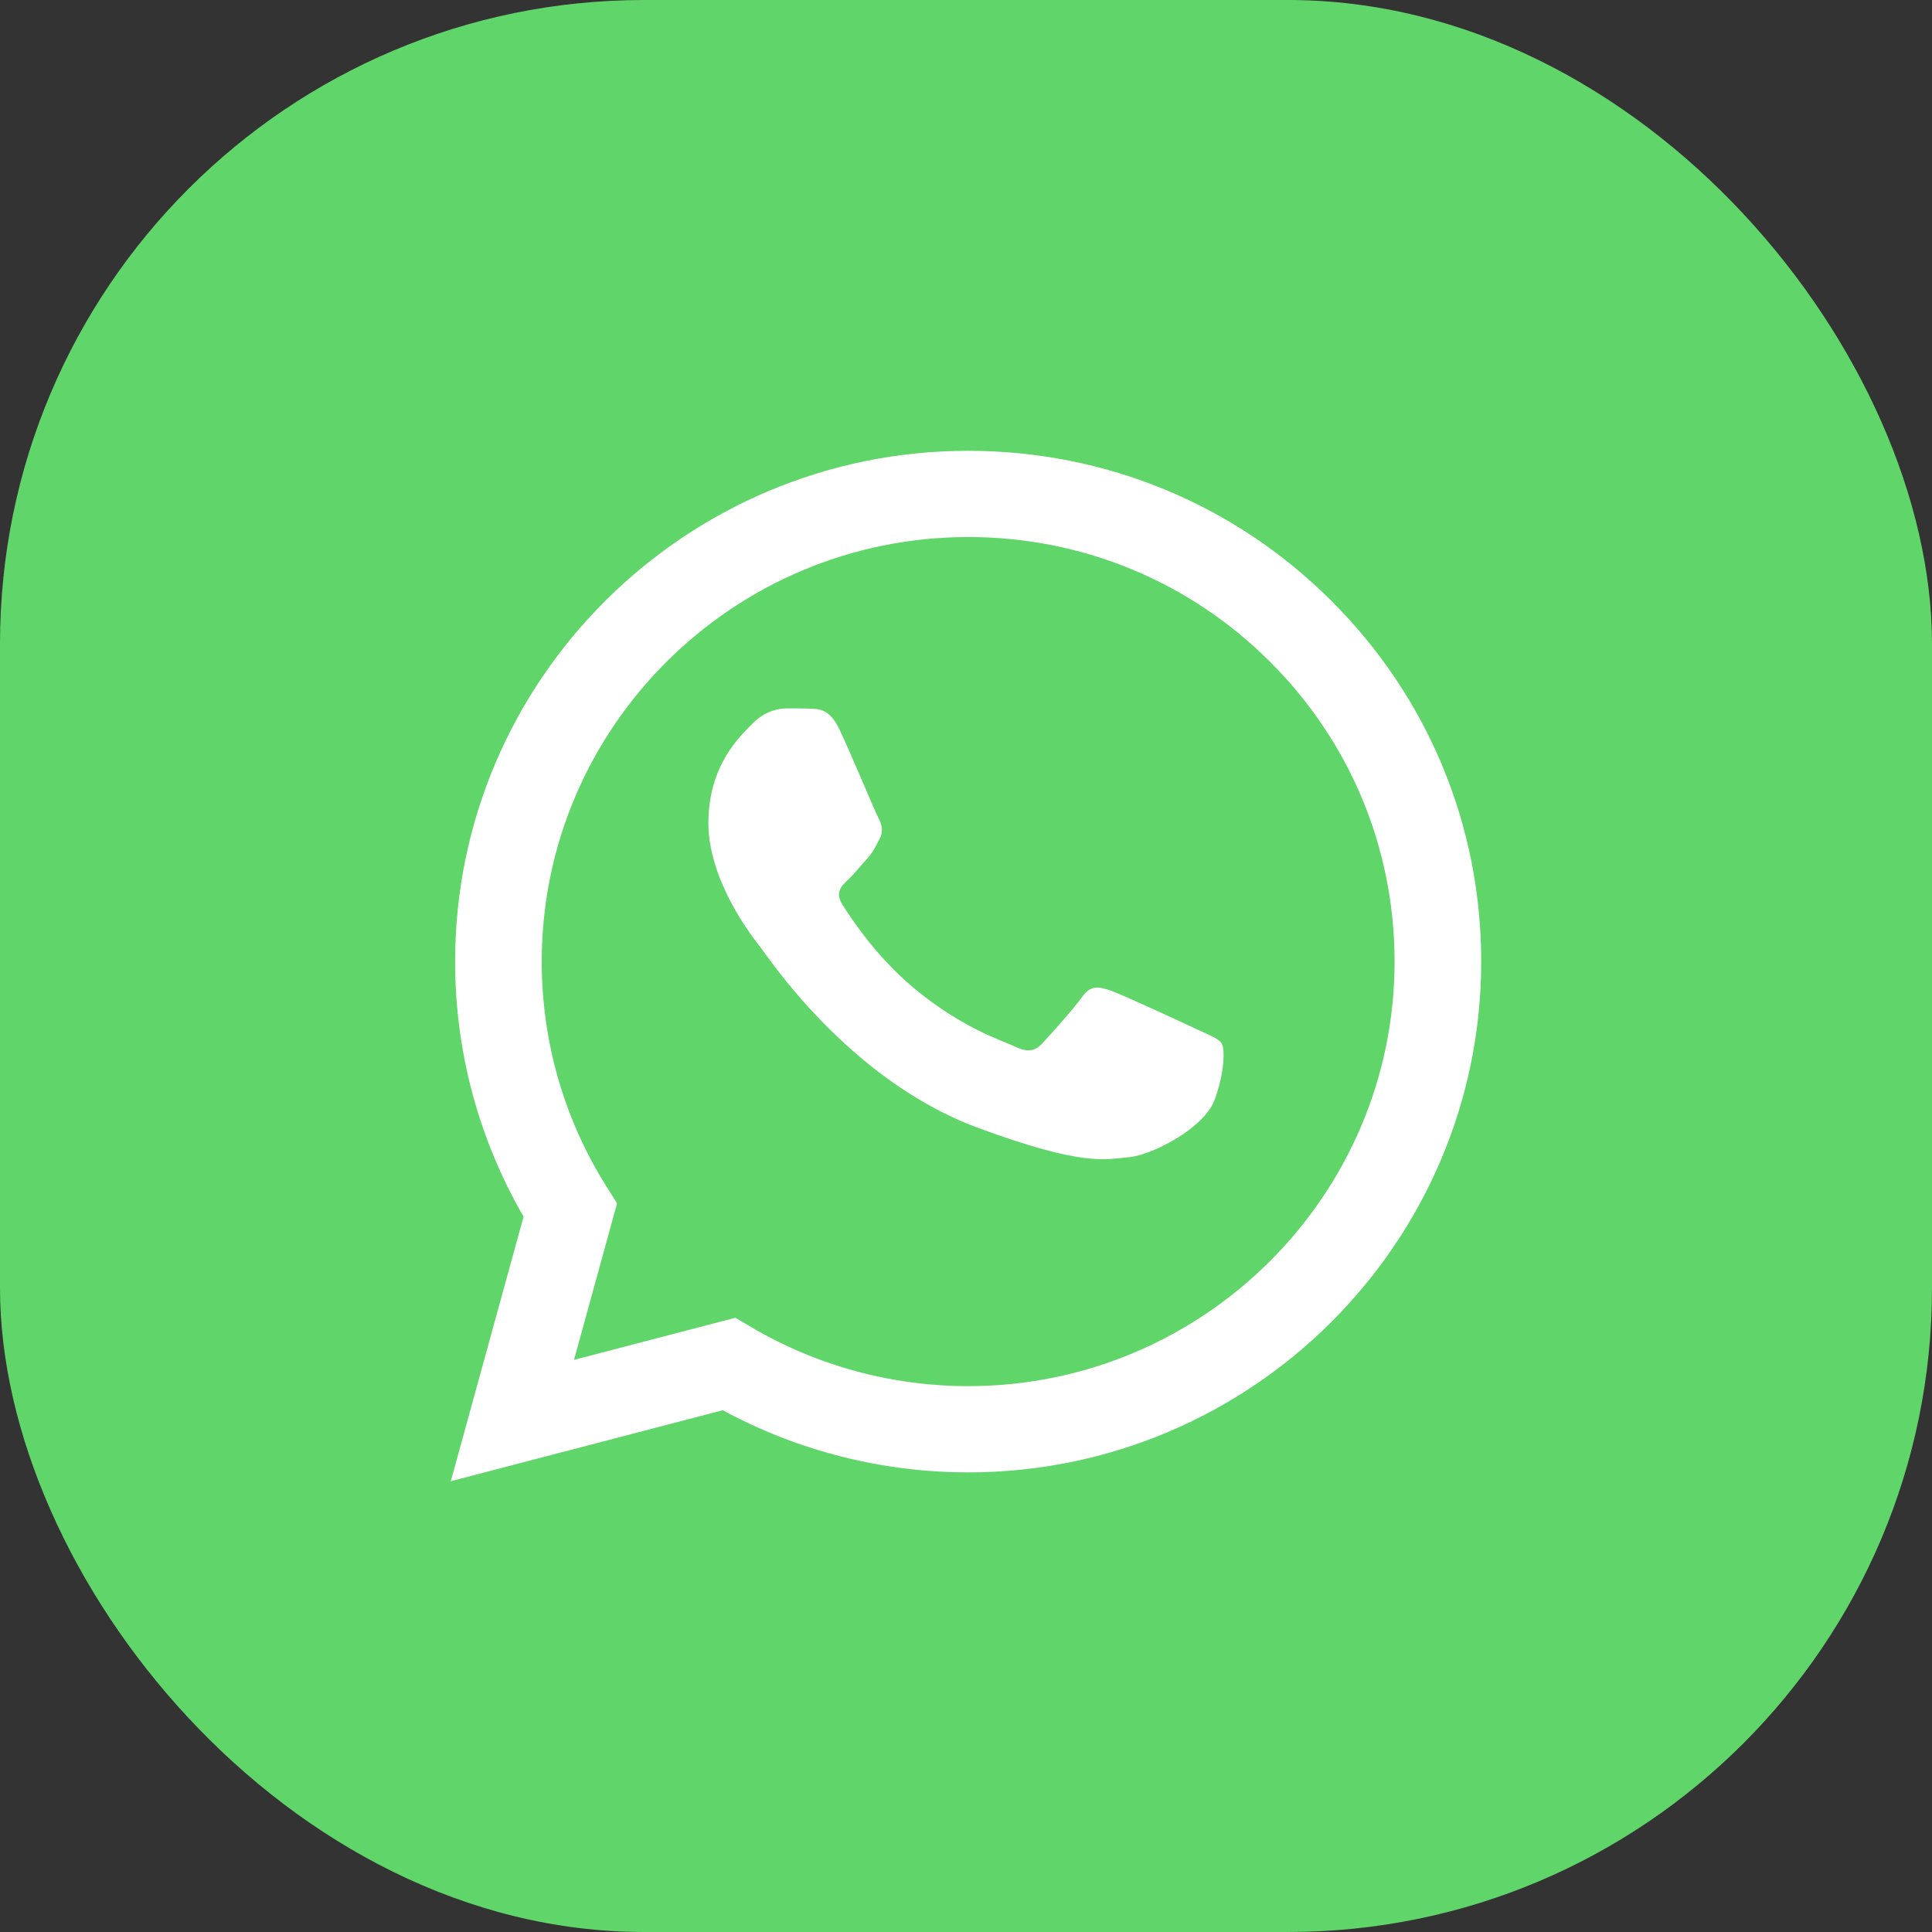
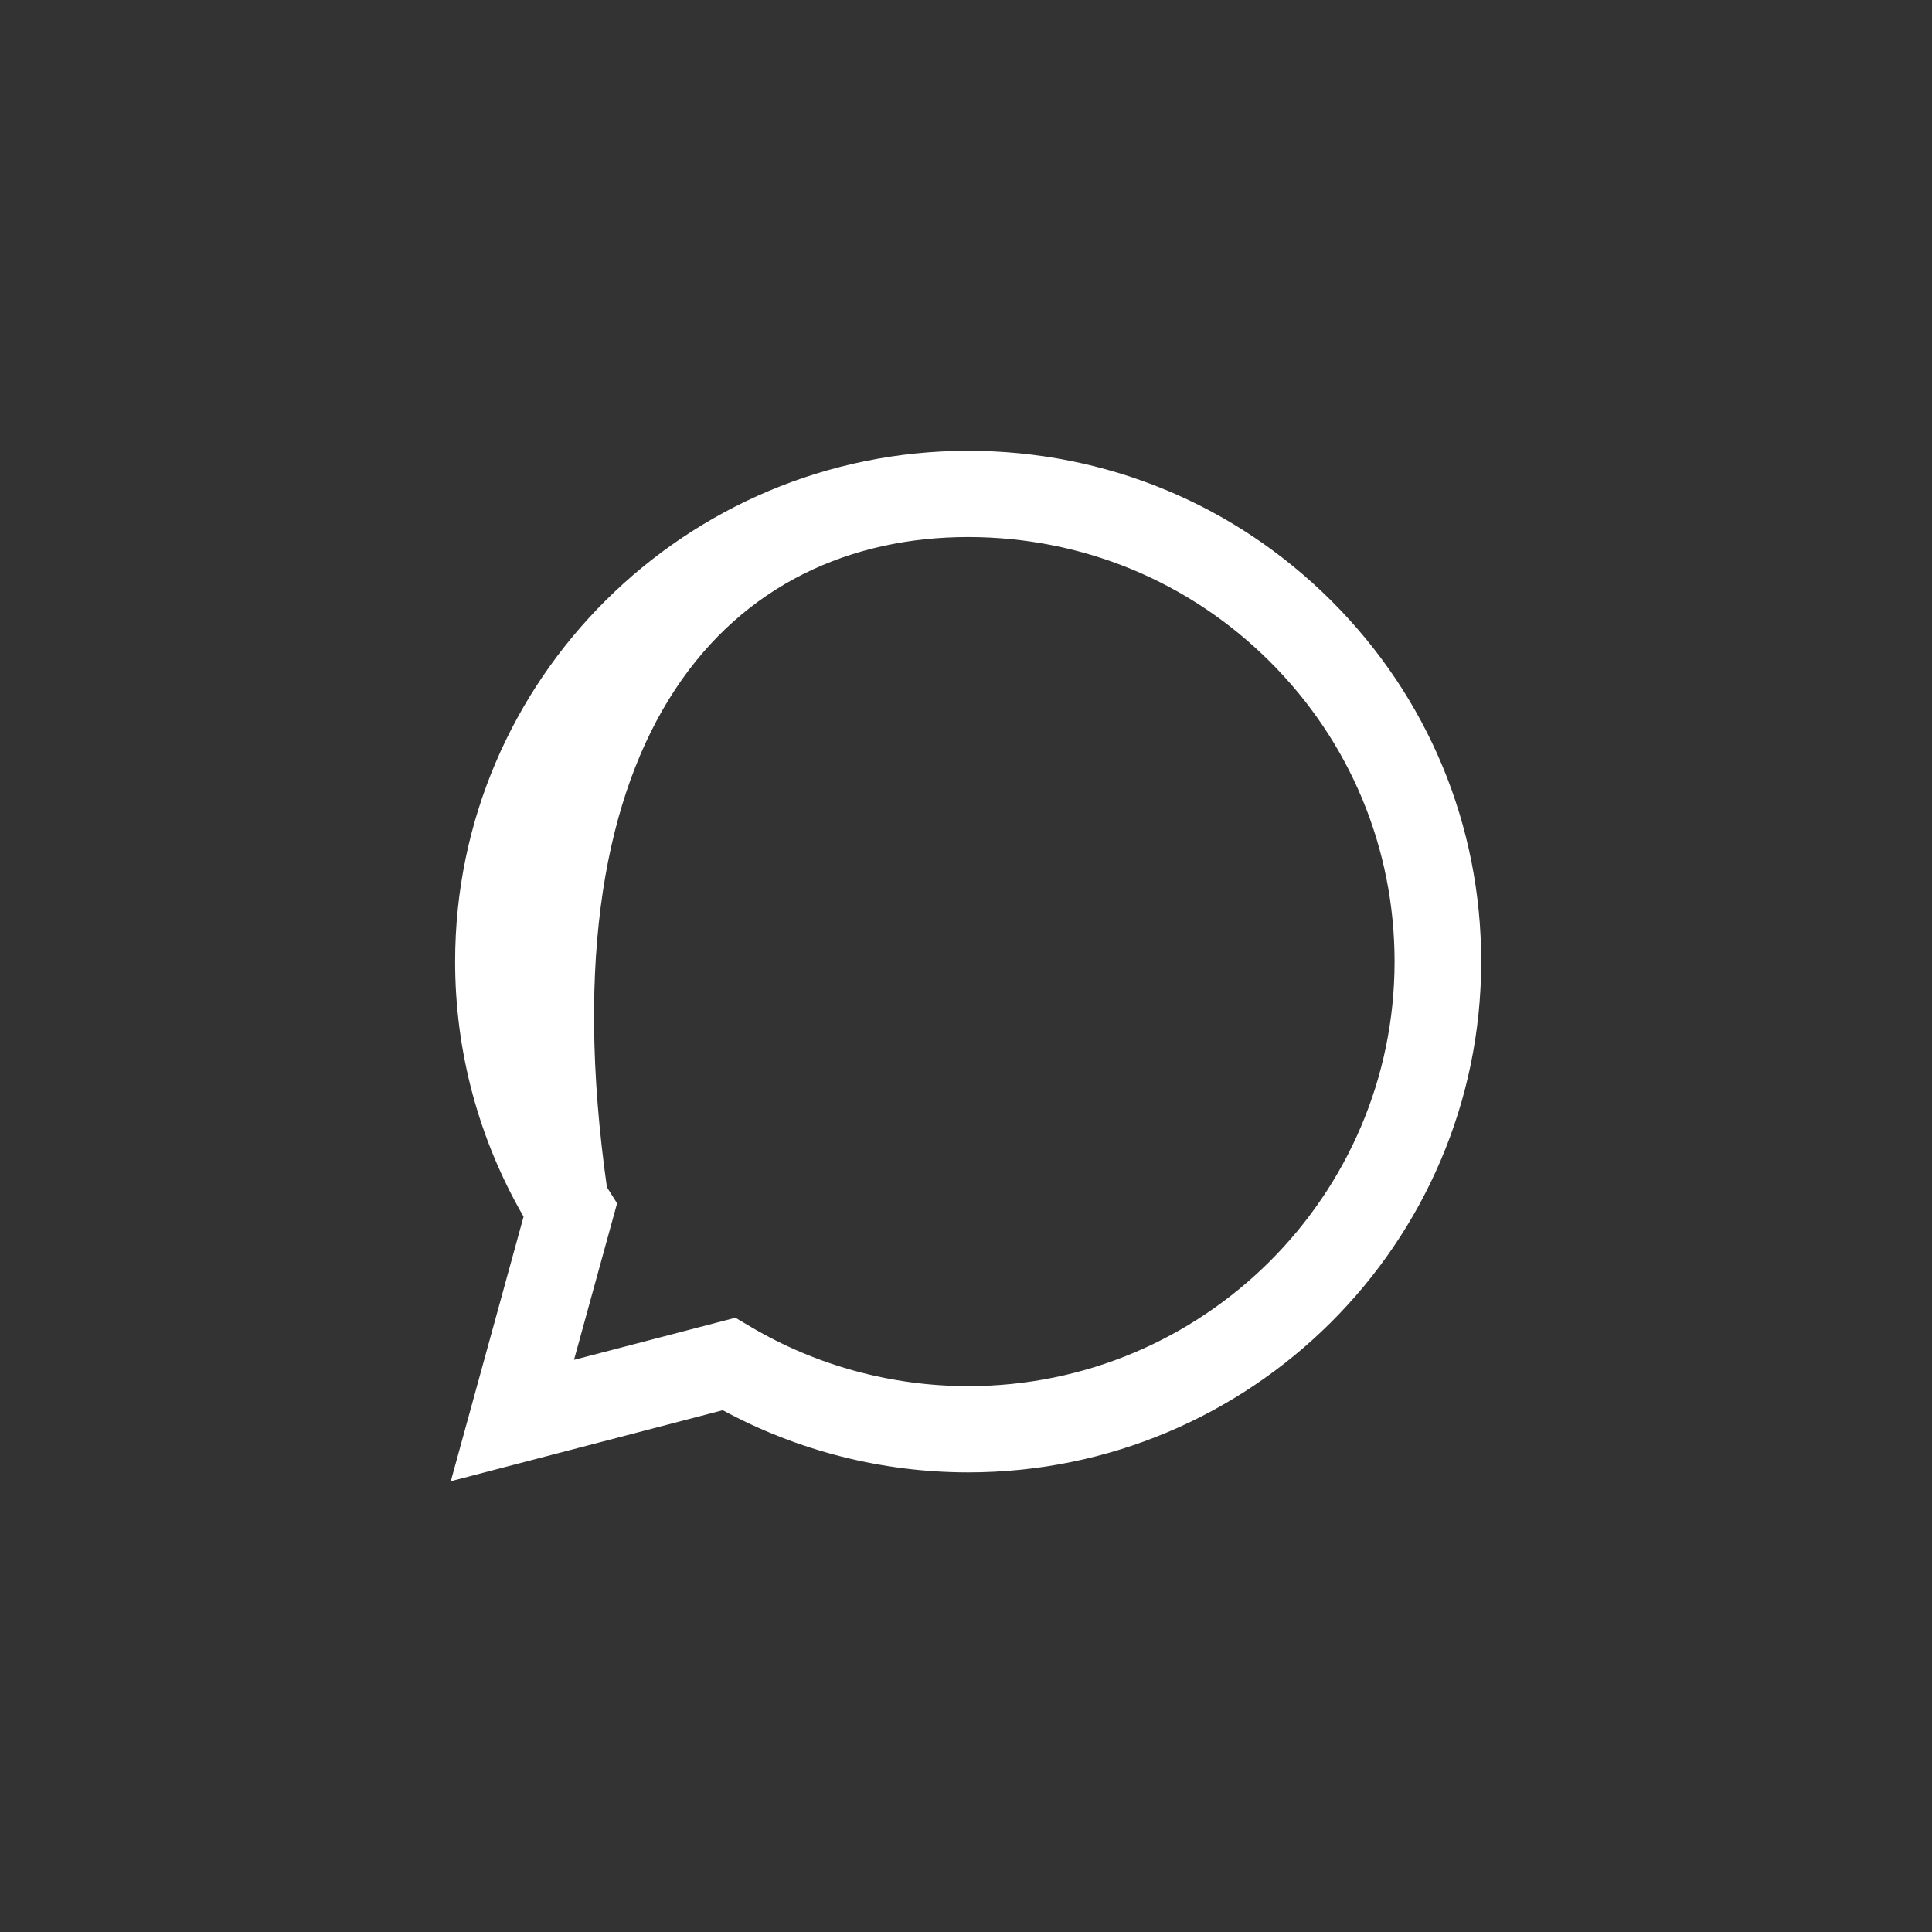
<svg xmlns="http://www.w3.org/2000/svg" width="30" height="30" viewBox="0 0 30 30" fill="none">
  <rect x="0" y="0" width="30" height="30" fill="#333333" stroke="none" />
-   <rect width="30" height="30" rx="10" fill="#60D66A" />
-   <path fill-rule="evenodd" clip-rule="evenodd" d="M13.034 11.325C12.886 11.016 12.731 11.01 12.591 11.004C12.476 11 12.345 11 12.214 11C12.083 11 11.869 11.046 11.689 11.232C11.508 11.418 11 11.867 11 12.781C11 13.695 11.705 14.578 11.804 14.702C11.902 14.825 13.165 16.76 15.166 17.505C16.829 18.123 17.167 18 17.528 17.969C17.889 17.938 18.692 17.52 18.857 17.087C19.02 16.653 19.02 16.281 18.971 16.204C18.922 16.126 18.791 16.08 18.594 15.987C18.397 15.894 17.43 15.445 17.249 15.383C17.069 15.321 16.937 15.29 16.806 15.476C16.675 15.662 16.298 16.08 16.183 16.204C16.068 16.328 15.953 16.343 15.757 16.25C15.56 16.157 14.926 15.961 14.174 15.329C13.589 14.836 13.194 14.229 13.079 14.043C12.964 13.857 13.066 13.756 13.165 13.664C13.254 13.581 13.362 13.447 13.46 13.339C13.559 13.23 13.591 13.153 13.657 13.029C13.723 12.905 13.69 12.796 13.641 12.704C13.591 12.611 13.209 11.692 13.034 11.325Z" fill="white" />
-   <path d="M20.669 9.325C19.165 7.827 17.165 7.001 15.034 7C10.642 7 7.069 10.556 7.067 14.928C7.066 16.325 7.433 17.689 8.13 18.892L7 23L11.223 21.898C12.387 22.529 13.697 22.862 15.03 22.863H15.034H15.034C19.424 22.863 22.998 19.306 23 14.934C23.001 12.816 22.173 10.824 20.669 9.325ZM15.034 21.524H15.031C13.842 21.523 12.677 21.205 11.661 20.605L11.419 20.462L8.913 21.116L9.582 18.685L9.424 18.435C8.761 17.386 8.411 16.174 8.412 14.928C8.413 11.295 11.384 8.339 15.036 8.339C16.805 8.34 18.467 9.026 19.717 10.272C20.967 11.517 21.655 13.173 21.655 14.934C21.653 18.567 18.683 21.524 15.034 21.524Z" fill="white" />
+   <path d="M20.669 9.325C19.165 7.827 17.165 7.001 15.034 7C10.642 7 7.069 10.556 7.067 14.928C7.066 16.325 7.433 17.689 8.13 18.892L7 23L11.223 21.898C12.387 22.529 13.697 22.862 15.03 22.863H15.034H15.034C19.424 22.863 22.998 19.306 23 14.934C23.001 12.816 22.173 10.824 20.669 9.325ZM15.034 21.524H15.031C13.842 21.523 12.677 21.205 11.661 20.605L11.419 20.462L8.913 21.116L9.582 18.685L9.424 18.435C8.413 11.295 11.384 8.339 15.036 8.339C16.805 8.34 18.467 9.026 19.717 10.272C20.967 11.517 21.655 13.173 21.655 14.934C21.653 18.567 18.683 21.524 15.034 21.524Z" fill="white" />
</svg>